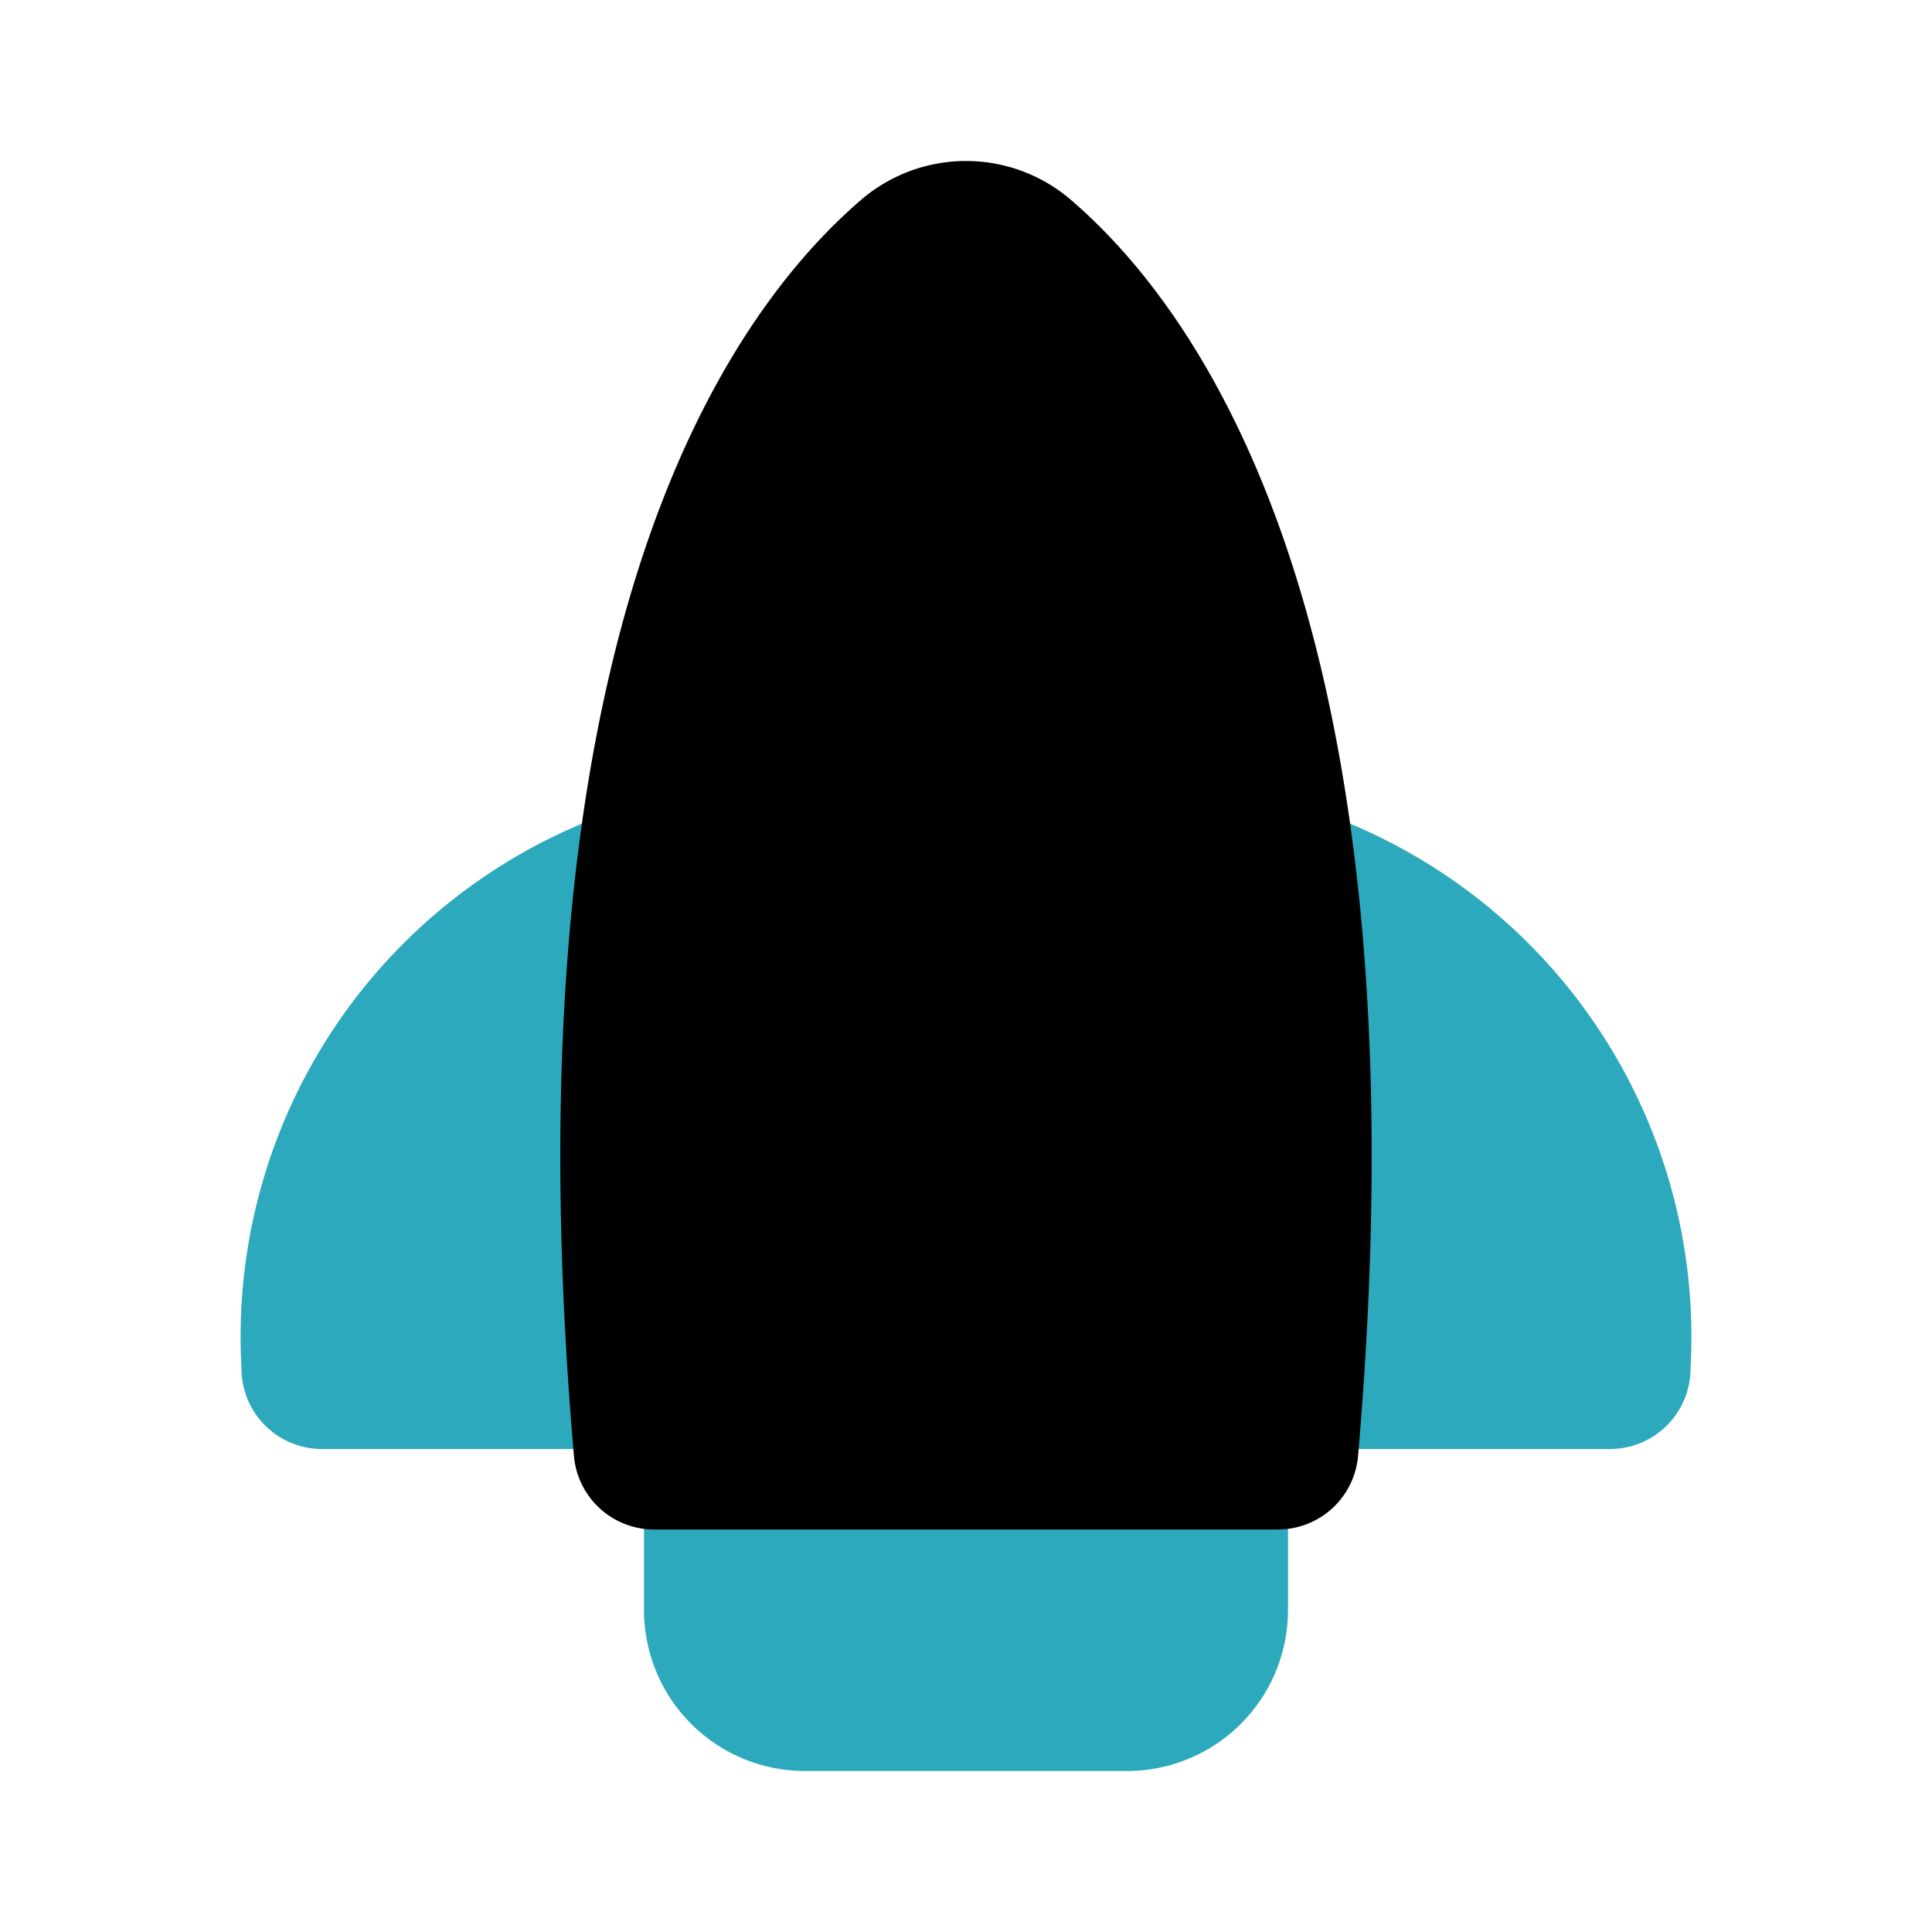
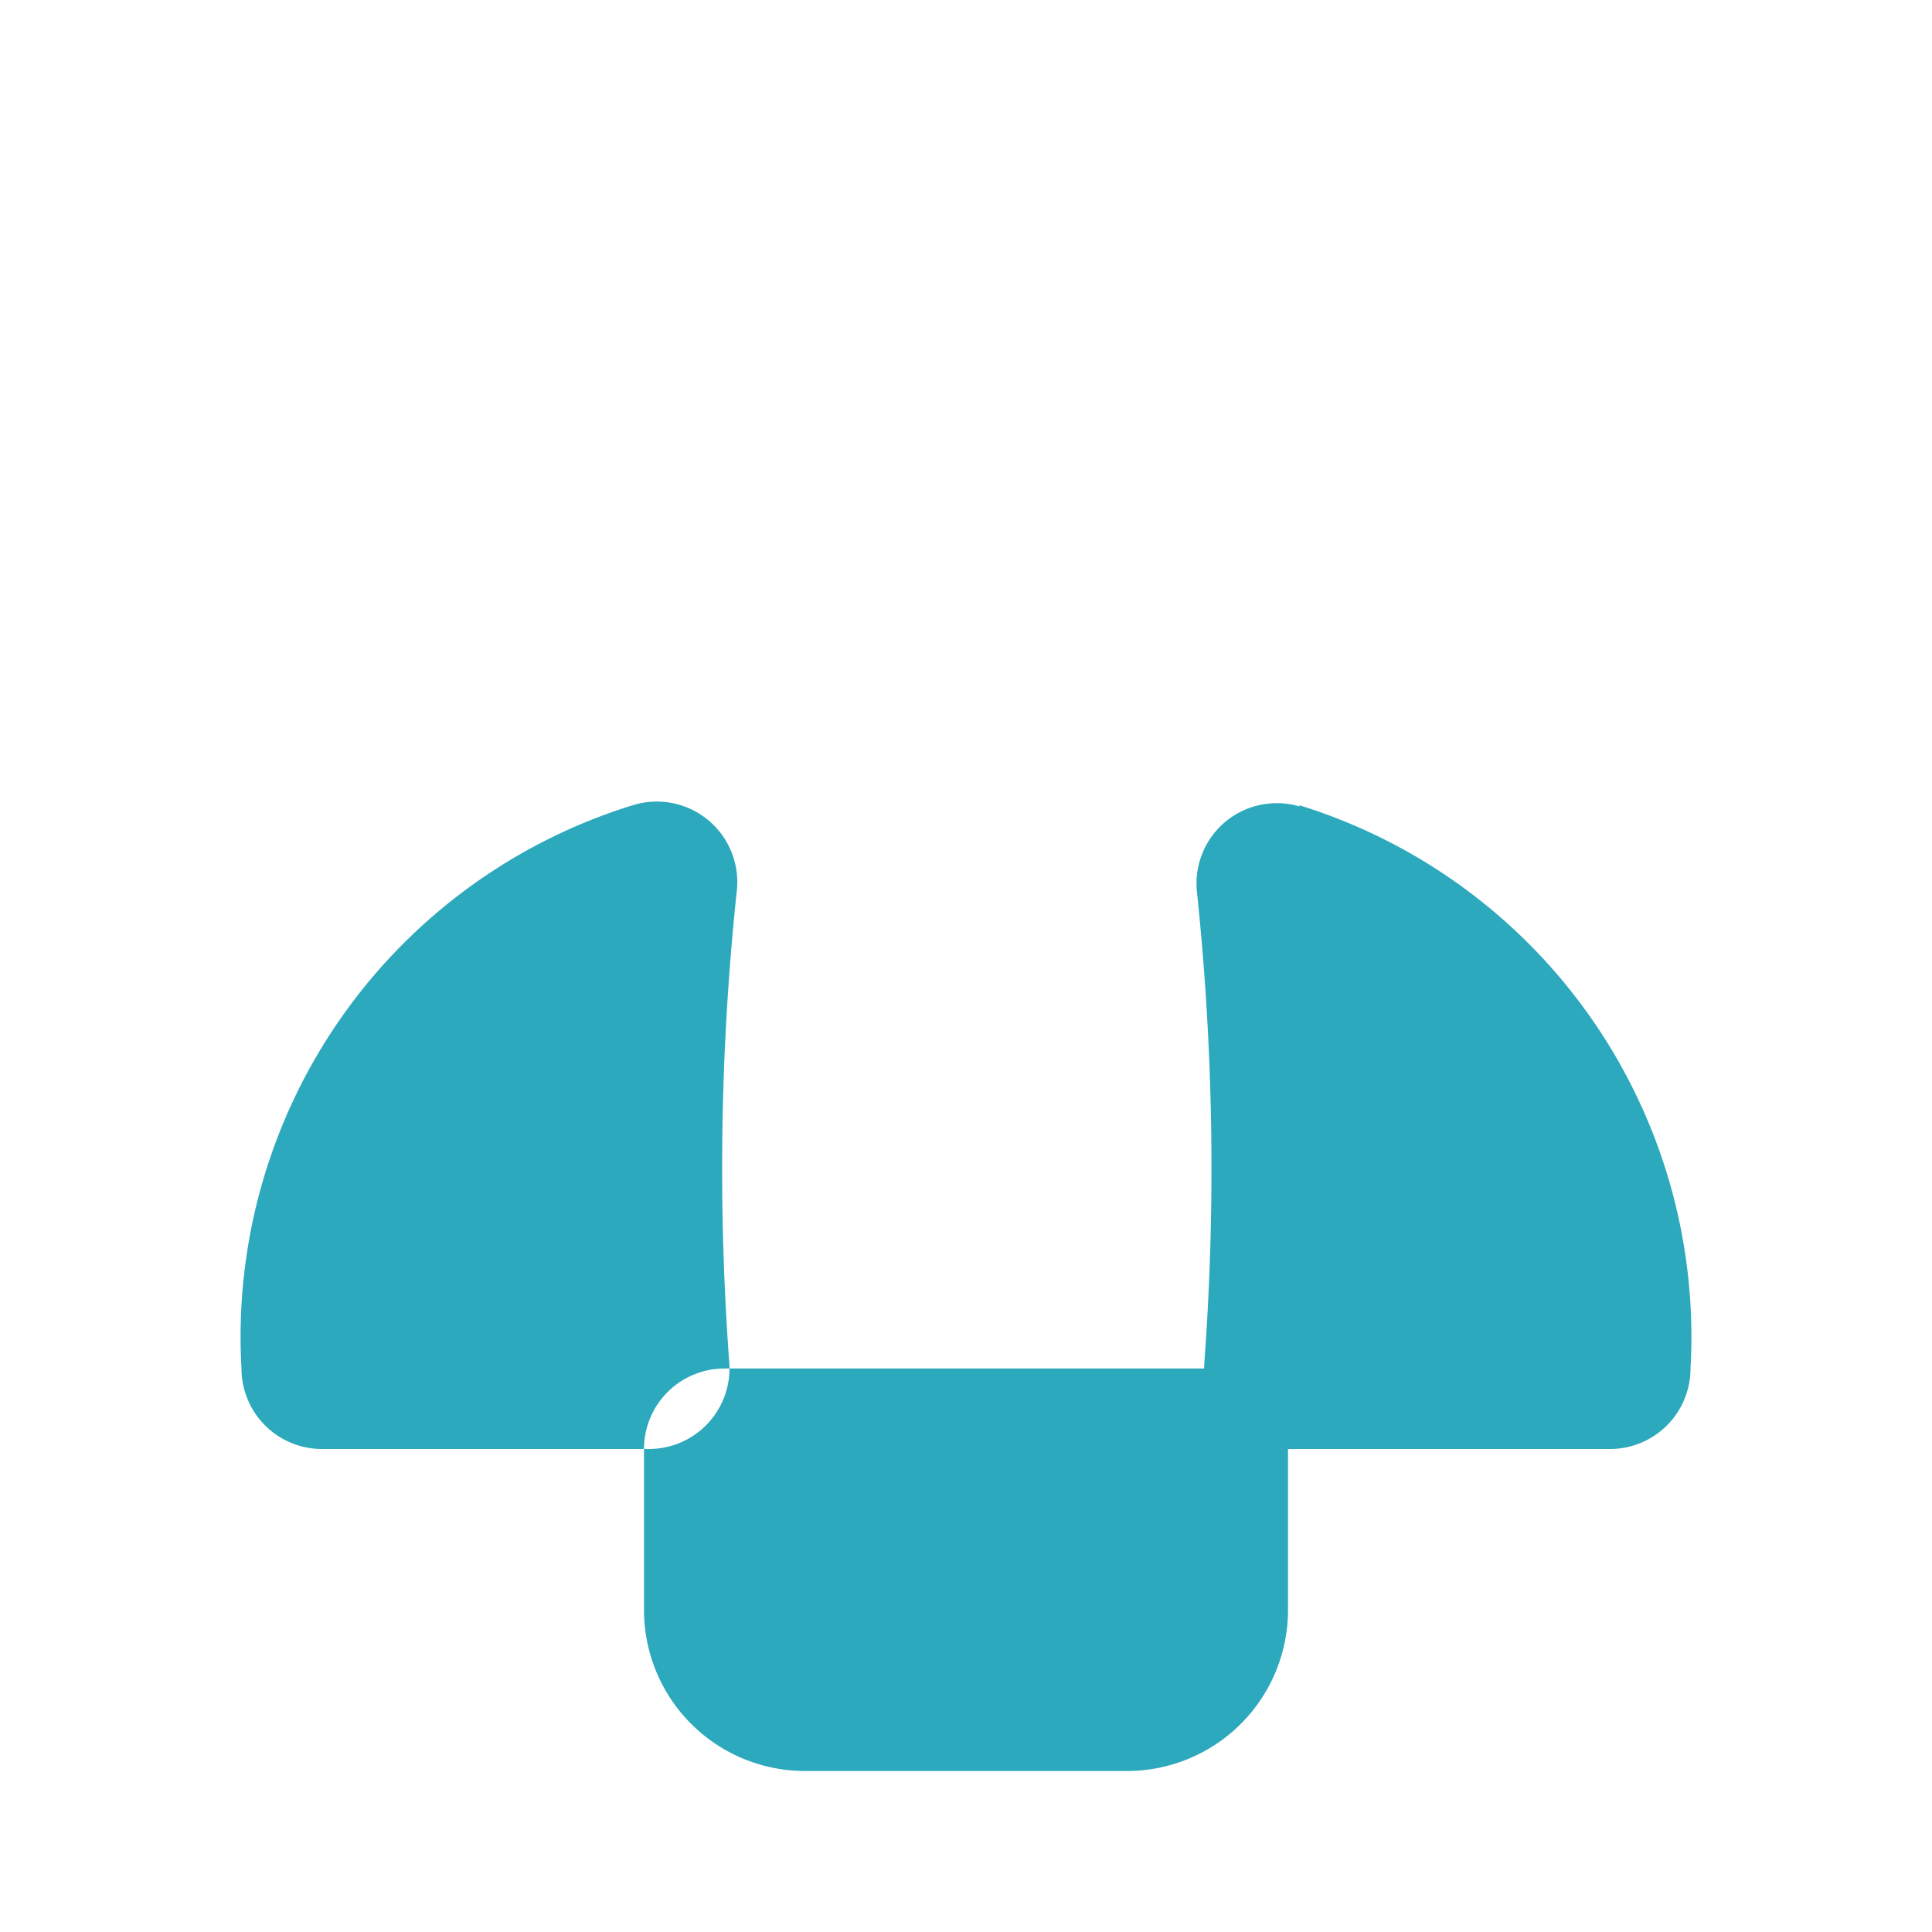
<svg xmlns="http://www.w3.org/2000/svg" fill="#000000" width="800px" height="800px" viewBox="0 0 24 24" id="rocket" data-name="Flat Color" class="icon flat-color">
  <path id="secondary" d="M9.15,11.09a32.87,32.87,0,0,0-.09,5.85,1,1,0,0,1-1,1.06H4a1,1,0,0,1-1-1,6.91,6.91,0,0,1,4.87-7,1,1,0,0,1,.93.19A1,1,0,0,1,9.15,11.09Zm7-1.07a1,1,0,0,0-.93.19,1,1,0,0,0-.35.88,32.87,32.87,0,0,1,.09,5.85,1,1,0,0,0,1,1.06H20a1,1,0,0,0,1-1A6.91,6.91,0,0,0,16.13,10ZM15,17H9a1,1,0,0,0-1,1v2a2,2,0,0,0,2,2h4a2,2,0,0,0,2-2V18A1,1,0,0,0,15,17Z" style="fill: rgb(44, 169, 188);" />
-   <path id="primary" d="M13.3,2.48a2,2,0,0,0-2.6,0C9,3.94,6.25,7.91,7.13,18.09a1,1,0,0,0,1,.91h7.74a1,1,0,0,0,1-.91C17.75,7.91,15,3.94,13.3,2.48Z" style="fill: rgb(0, 0, 0);" />
</svg>